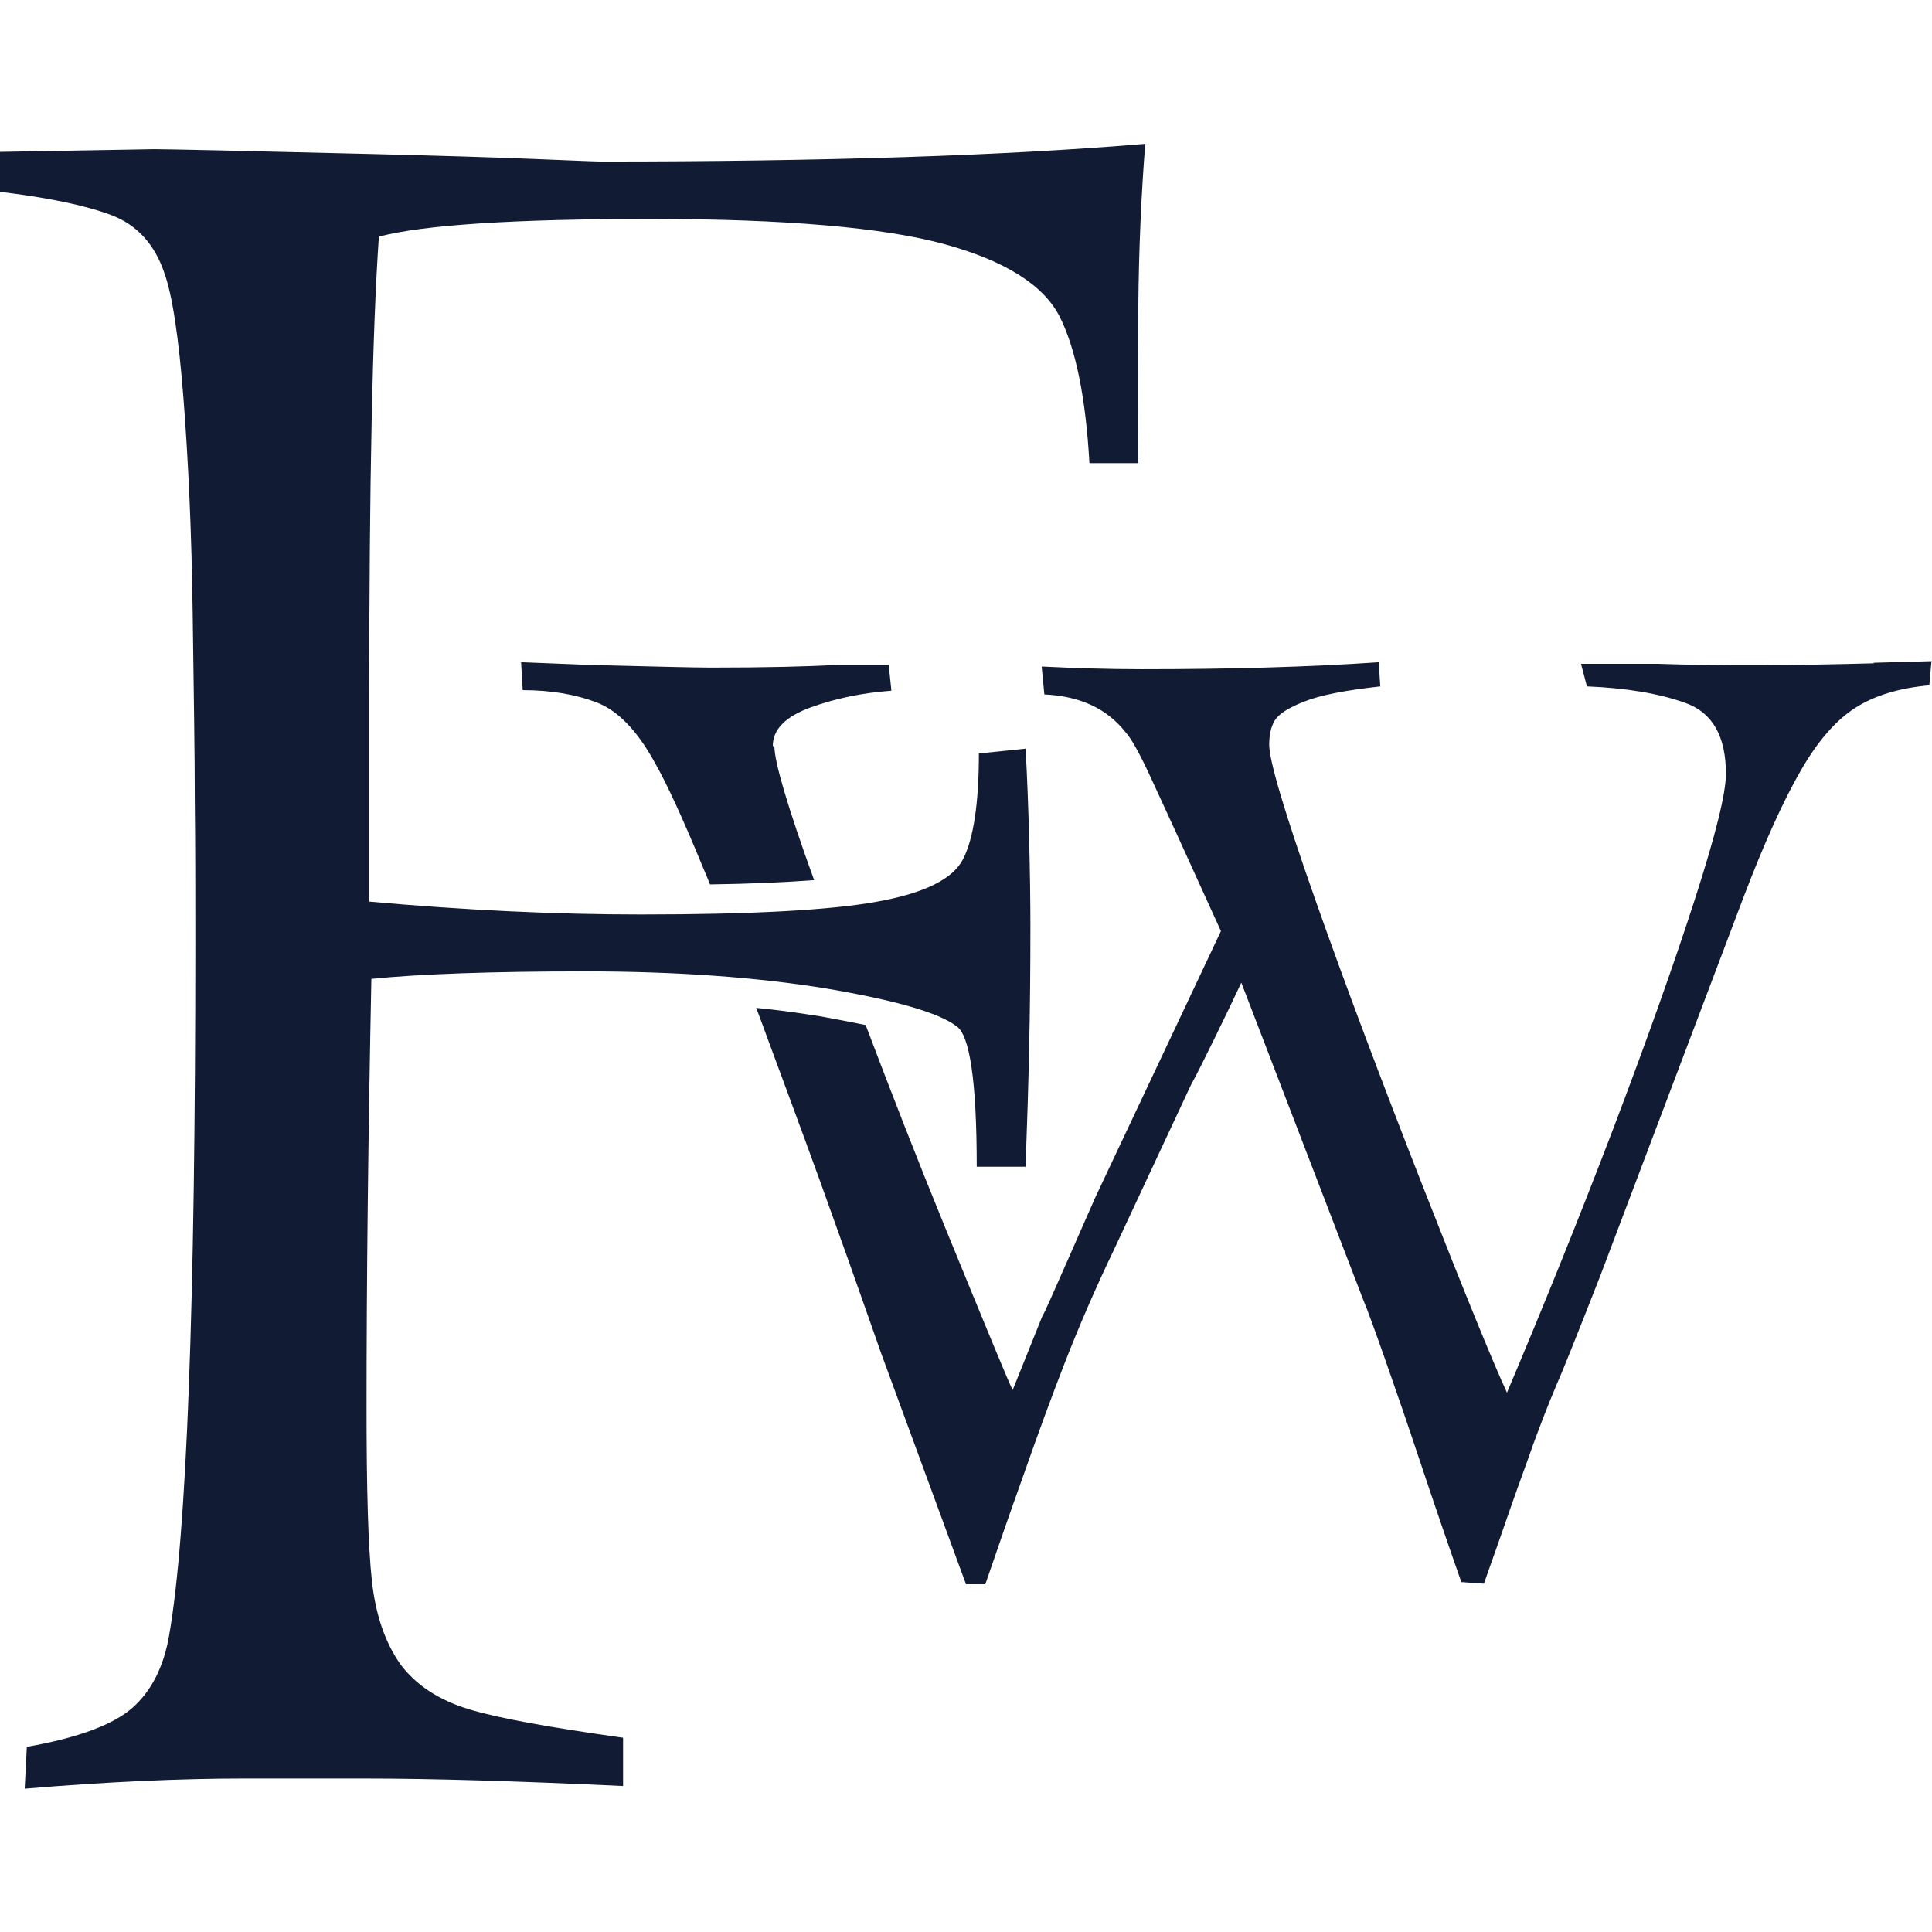
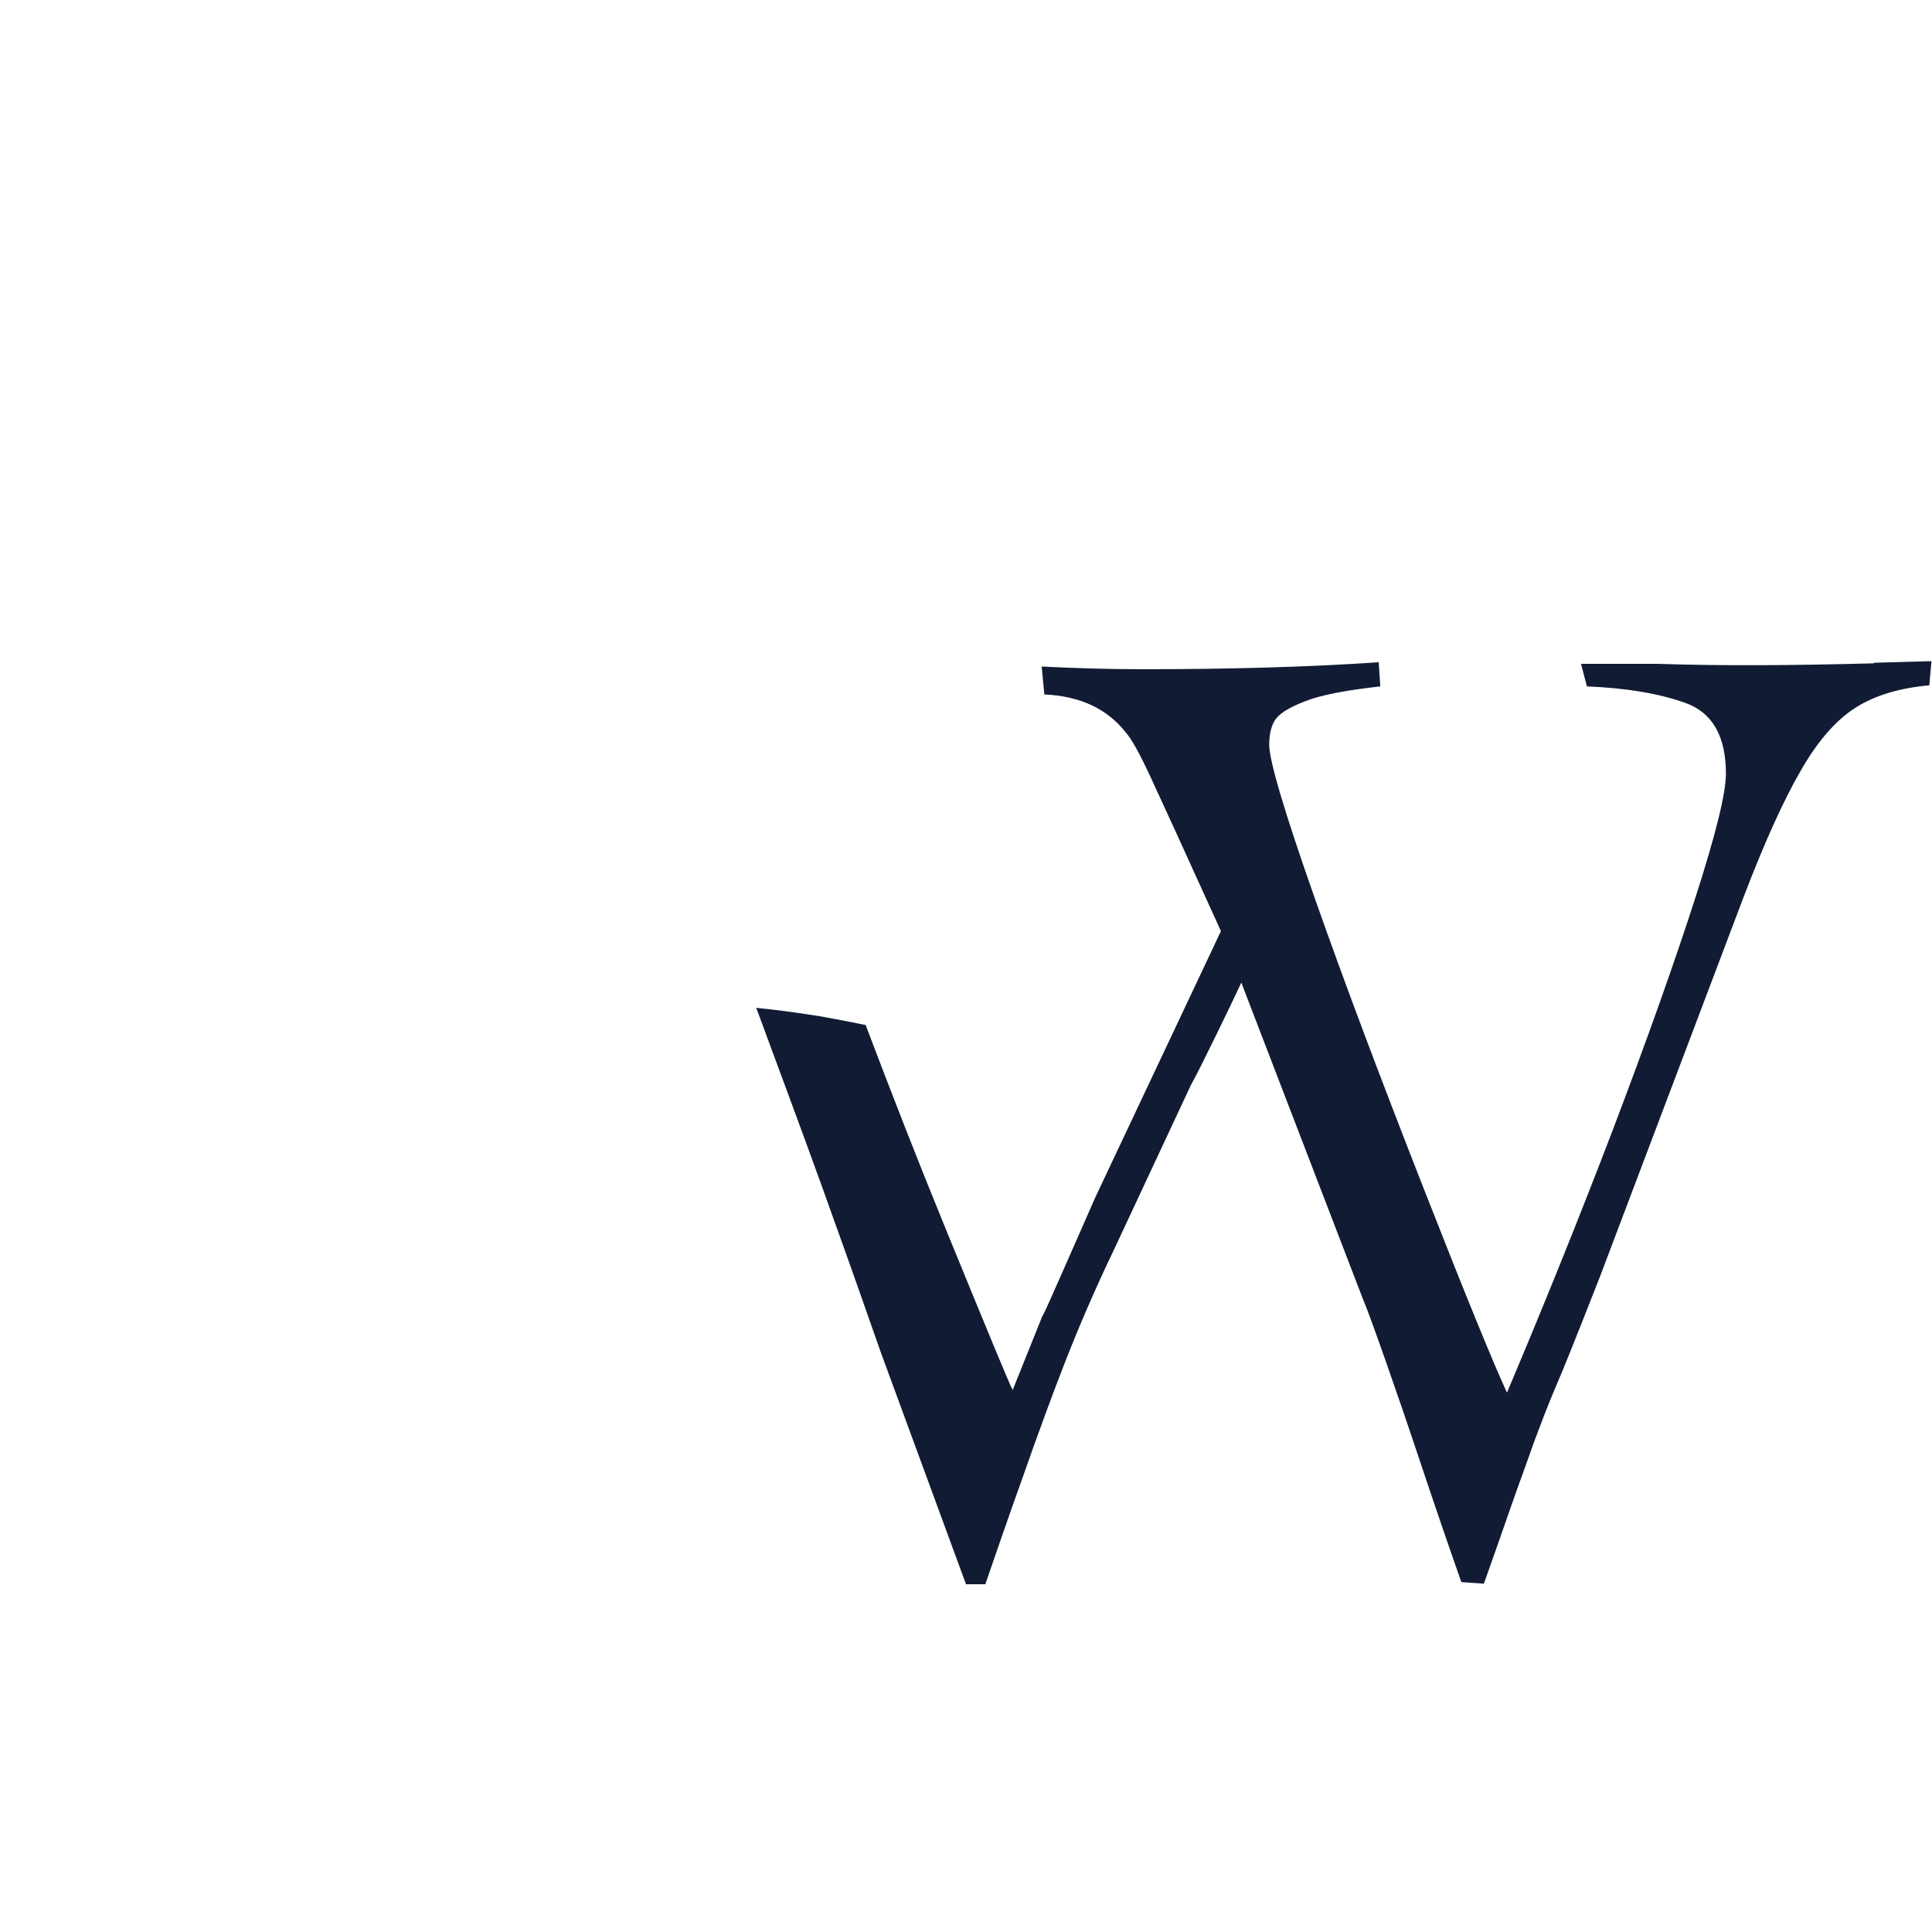
<svg xmlns="http://www.w3.org/2000/svg" id="_图层_1" data-name="图层 1" viewBox="0 0 36 36">
  <defs>
    <style>
      .cls-1 {
        fill: #111b33;
      }
    </style>
  </defs>
  <g>
-     <path class="cls-1" d="M14.4,13.9c0-.31.24-.55.71-.72.47-.17.97-.27,1.5-.31l-.05-.48h-.97c-.53.03-1.31.05-2.34.05-.32,0-1.08-.02-2.28-.05l-1.26-.05.03.52c.53,0,.99.08,1.38.23.39.15.75.52,1.07,1.1.22.38.53,1.05.92,2,.04.09.08.19.12.29.75-.01,1.4-.04,1.94-.08-.5-1.38-.74-2.21-.74-2.49Z" />
    <path class="cls-1" d="M34.92,12.36c-1.48.04-2.82.05-4.02.01h-1.44l.11.42c.73.03,1.34.13,1.84.31.5.18.75.62.75,1.32,0,.36-.19,1.13-.57,2.31-.38,1.18-.89,2.62-1.54,4.33-.65,1.7-1.31,3.33-1.97,4.89-.25-.54-.77-1.81-1.55-3.8-.78-1.99-1.46-3.79-2.03-5.41-.57-1.62-.85-2.57-.85-2.86,0-.18.03-.33.1-.45.07-.12.25-.24.56-.36.3-.12.78-.21,1.41-.28l-.03-.45c-1.31.09-2.78.13-4.41.13-.64,0-1.26-.02-1.87-.05l.05.52c.67.03,1.17.27,1.51.7.11.12.26.39.46.82.2.43.64,1.39,1.32,2.89l-2.34,4.96c-.13.29-.31.71-.55,1.25-.24.54-.38.87-.44.97l-.55,1.37c-.05-.08-.47-1.1-1.26-3.03-.52-1.27-1.01-2.53-1.48-3.77-.24-.05-.51-.1-.83-.16-.38-.06-.79-.12-1.21-.16.09.23.17.46.26.7.46,1.24.87,2.35,1.21,3.31.35.97.63,1.78.86,2.43l1.58,4.3h.36c.2-.58.43-1.25.71-2.03.27-.77.53-1.48.78-2.12.25-.64.55-1.34.91-2.09l1.43-3.06c.11-.2.26-.5.46-.91.2-.41.36-.74.48-1l2.26,5.88c.1.24.24.63.43,1.17.19.54.41,1.18.66,1.93.25.75.5,1.48.75,2.19l.42.03c.2-.56.37-1.05.52-1.48.15-.43.29-.8.4-1.12.12-.32.26-.7.44-1.12.09-.2.36-.87.81-2.02l2.66-7.03c.4-1.05.76-1.84,1.08-2.39.31-.54.65-.93,1.01-1.16.36-.23.82-.37,1.38-.42l.04-.45-1.08.03Z" />
  </g>
-   <path class="cls-1" d="M0,3.54v-.71l2.87-.05c.27,0,1.62.03,4.06.09,1.22.03,2.21.06,2.96.09.76.03,1.2.05,1.31.05,4.16,0,7.54-.11,10.14-.33-.07.88-.12,1.91-.13,3.08-.01,1.17-.01,2.13,0,2.87h-.91c-.07-1.24-.26-2.15-.56-2.74-.3-.58-1.01-1.03-2.14-1.34-1.13-.31-2.96-.47-5.48-.47s-4.24.11-5.06.33c-.12,1.71-.18,4.6-.18,8.66v3.73c1.78.16,3.47.24,5.06.24,2.06,0,3.54-.08,4.41-.24.88-.16,1.41-.42,1.6-.8.19-.38.29-1.03.29-1.96l.87-.09c.06,1.04.09,2.44.09,3.31,0,1.64-.03,2.83-.09,4.48h-.91c0-1.59-.13-2.46-.38-2.62-.33-.25-1.13-.48-2.42-.7-1.29-.21-2.79-.32-4.51-.32s-3.09.05-3.97.14c-.06,2.96-.09,5.62-.09,7.99,0,1.51.03,2.59.1,3.23.07.64.25,1.15.53,1.55.29.39.72.67,1.28.84.56.17,1.52.34,2.87.53v.9c-1.92-.09-3.53-.14-4.84-.14h-2.21c-1.19,0-2.56.06-4.1.19l.04-.78c.97-.17,1.62-.42,1.97-.73.35-.31.58-.76.68-1.34.33-1.87.49-6.17.49-12.9,0-.9,0-1.78-.01-2.65,0-.87-.02-2.05-.04-3.53-.02-1.48-.08-2.8-.17-3.96-.09-1.16-.21-1.95-.36-2.36-.18-.53-.51-.89-.98-1.07-.48-.18-1.18-.33-2.12-.44Z" />
</svg>